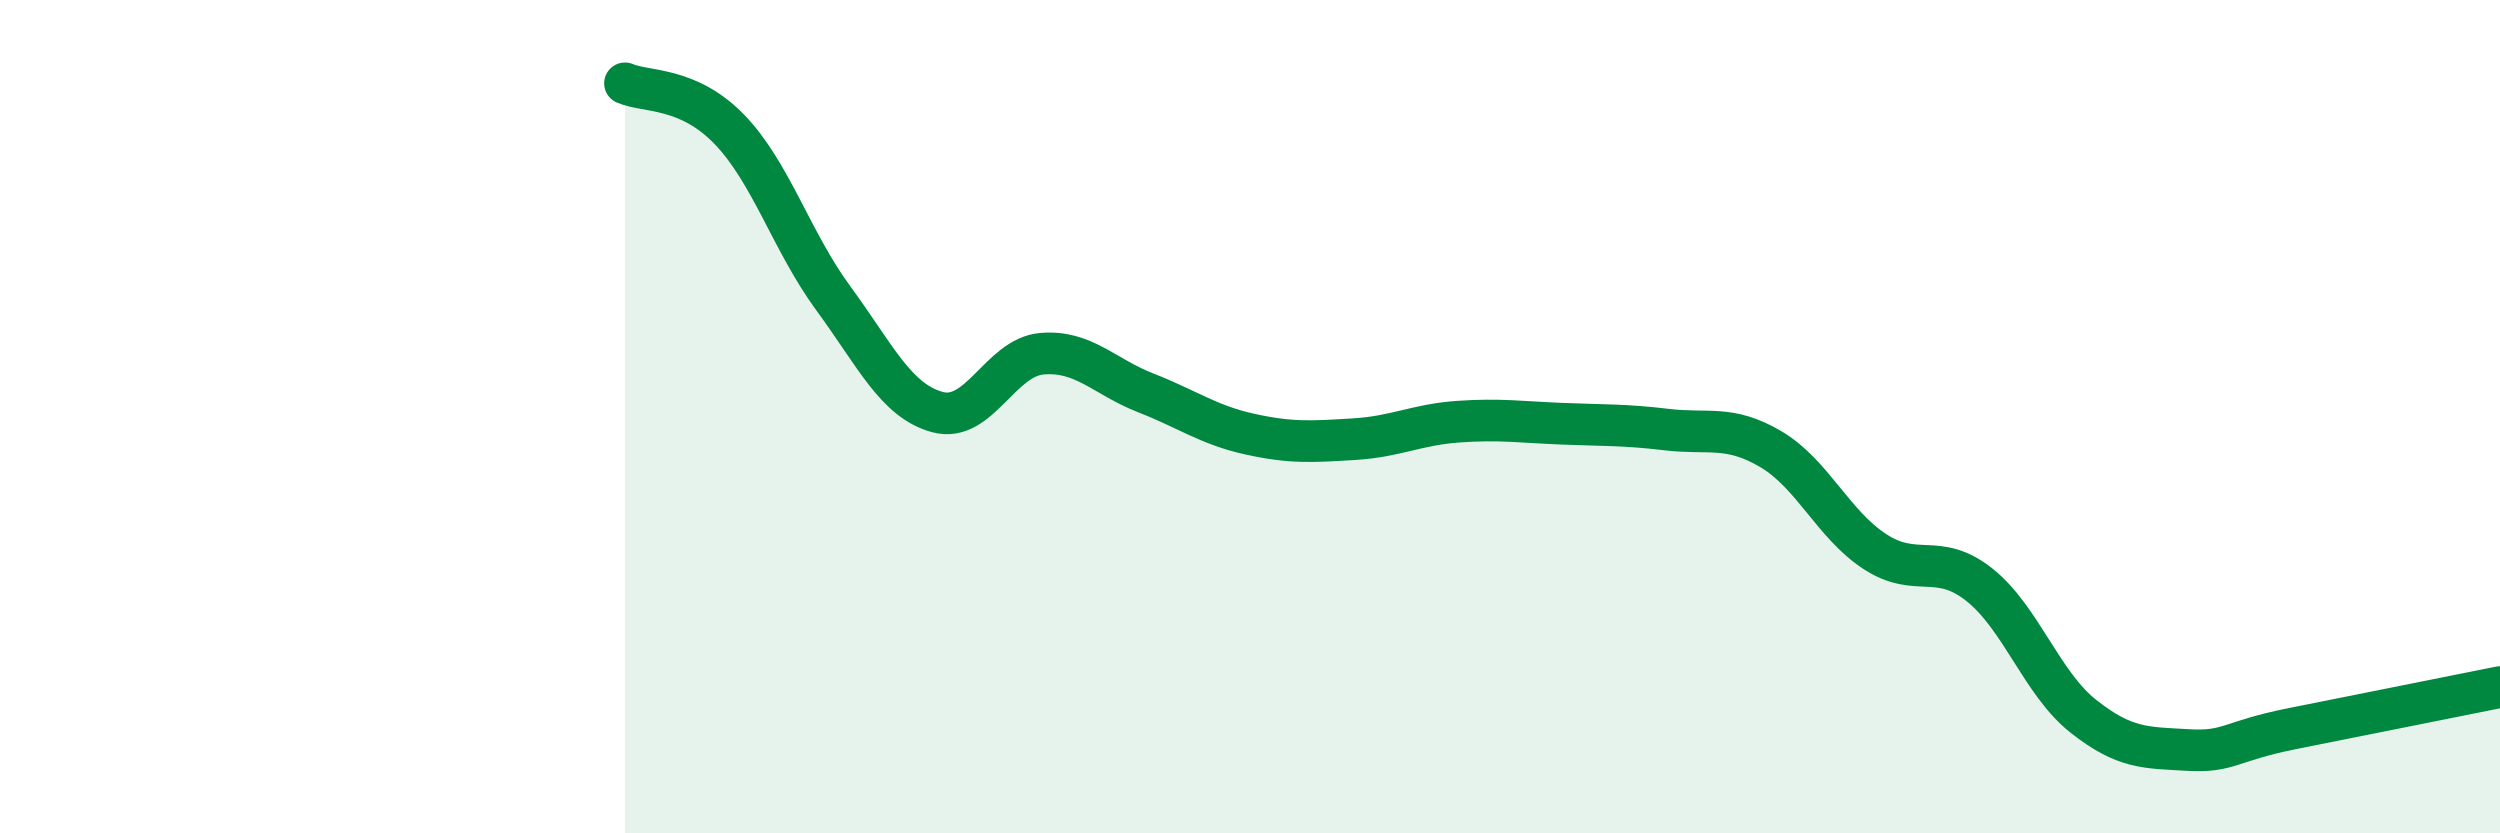
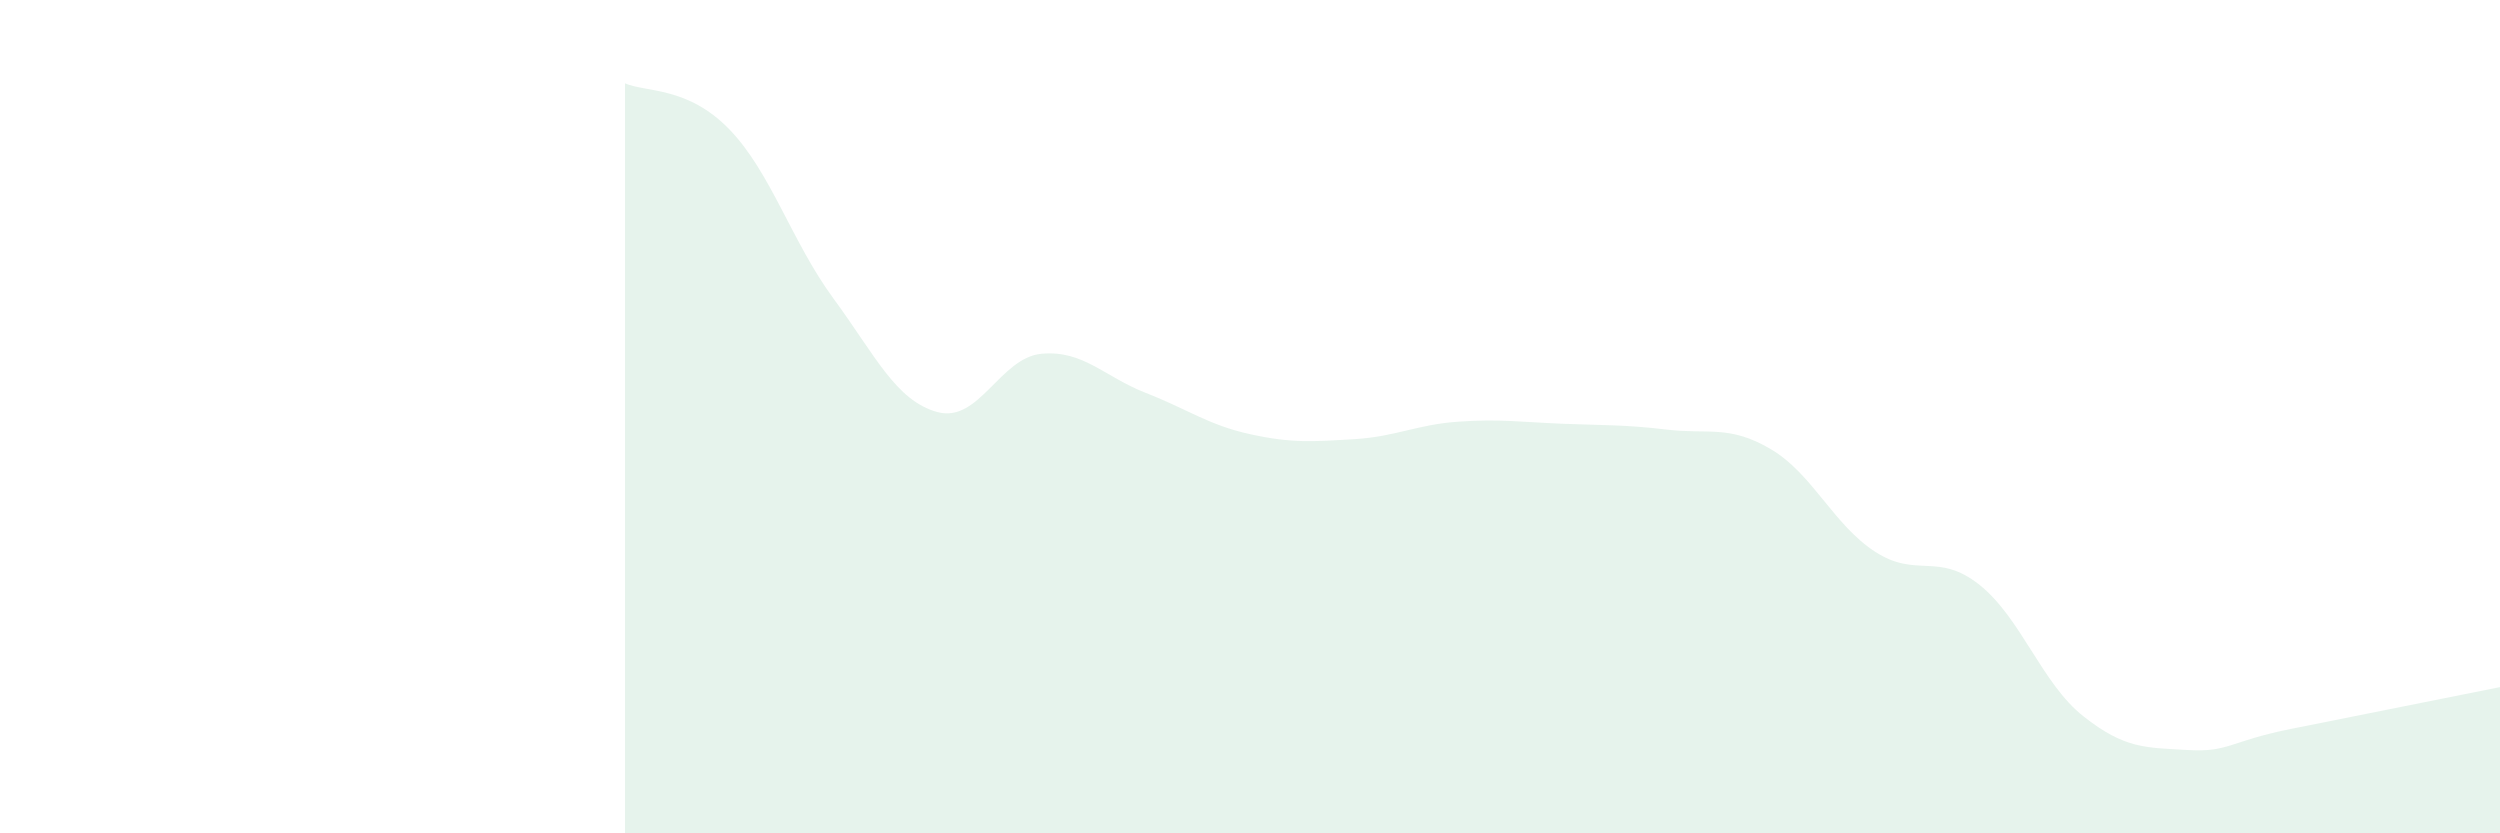
<svg xmlns="http://www.w3.org/2000/svg" width="60" height="20" viewBox="0 0 60 20">
  <path d="M 15,2 C 15.5,2.22 16.5,2.07 17.5,3.1 C 18.5,4.13 19,5.8 20,7.16 C 21,8.52 21.5,9.62 22.5,9.89 C 23.5,10.16 24,8.58 25,8.49 C 26,8.4 26.5,9.04 27.5,9.43 C 28.5,9.82 29,10.2 30,10.42 C 31,10.64 31.5,10.6 32.5,10.54 C 33.5,10.48 34,10.19 35,10.12 C 36,10.05 36.5,10.13 37.5,10.17 C 38.5,10.21 39,10.19 40,10.31 C 41,10.43 41.5,10.19 42.5,10.78 C 43.5,11.37 44,12.59 45,13.24 C 46,13.89 46.5,13.24 47.5,14.03 C 48.5,14.82 49,16.4 50,17.19 C 51,17.98 51.5,17.94 52.5,18 C 53.5,18.06 53.5,17.79 55,17.49 C 56.5,17.19 59,16.69 60,16.49L60 20L15 20Z" fill="#008740" opacity="0.1" stroke-linecap="round" stroke-linejoin="round" />
-   <path d="M 15,2 C 15.5,2.22 16.5,2.07 17.5,3.1 C 18.5,4.13 19,5.8 20,7.16 C 21,8.52 21.5,9.62 22.5,9.89 C 23.5,10.16 24,8.58 25,8.49 C 26,8.4 26.5,9.04 27.5,9.43 C 28.5,9.82 29,10.2 30,10.42 C 31,10.64 31.5,10.6 32.5,10.54 C 33.5,10.48 34,10.19 35,10.12 C 36,10.05 36.5,10.13 37.5,10.17 C 38.5,10.21 39,10.19 40,10.31 C 41,10.43 41.5,10.19 42.5,10.78 C 43.5,11.37 44,12.59 45,13.24 C 46,13.89 46.5,13.24 47.5,14.03 C 48.5,14.82 49,16.4 50,17.19 C 51,17.98 51.5,17.94 52.5,18 C 53.5,18.06 53.5,17.79 55,17.49 C 56.5,17.19 59,16.69 60,16.49" stroke="#008740" stroke-width="1" fill="none" stroke-linecap="round" stroke-linejoin="round" />
</svg>